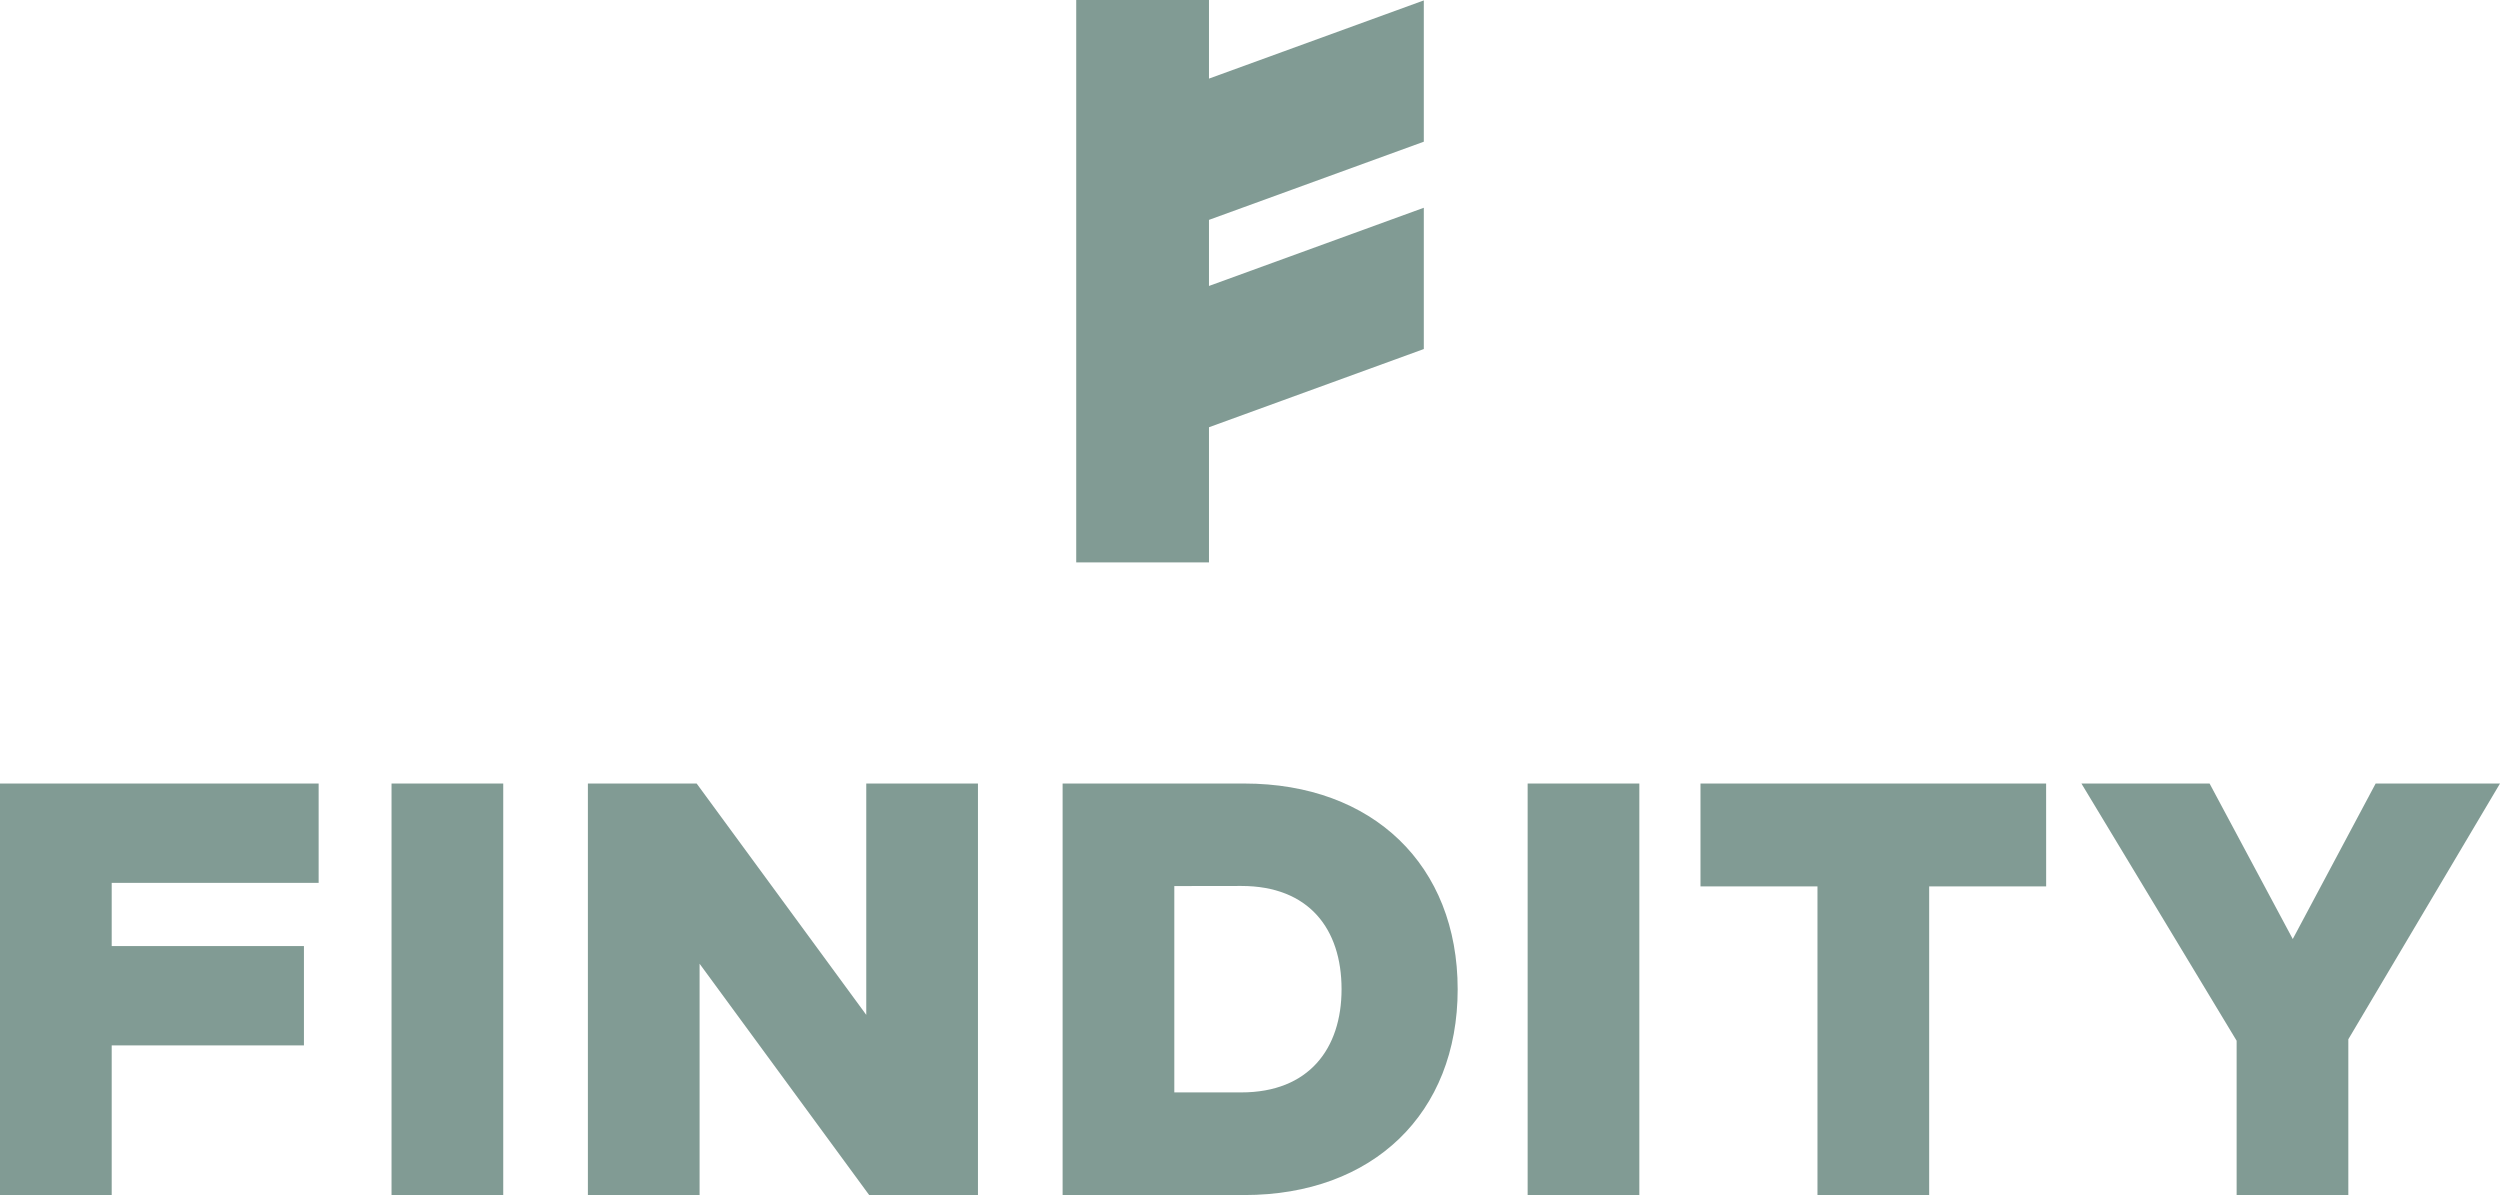
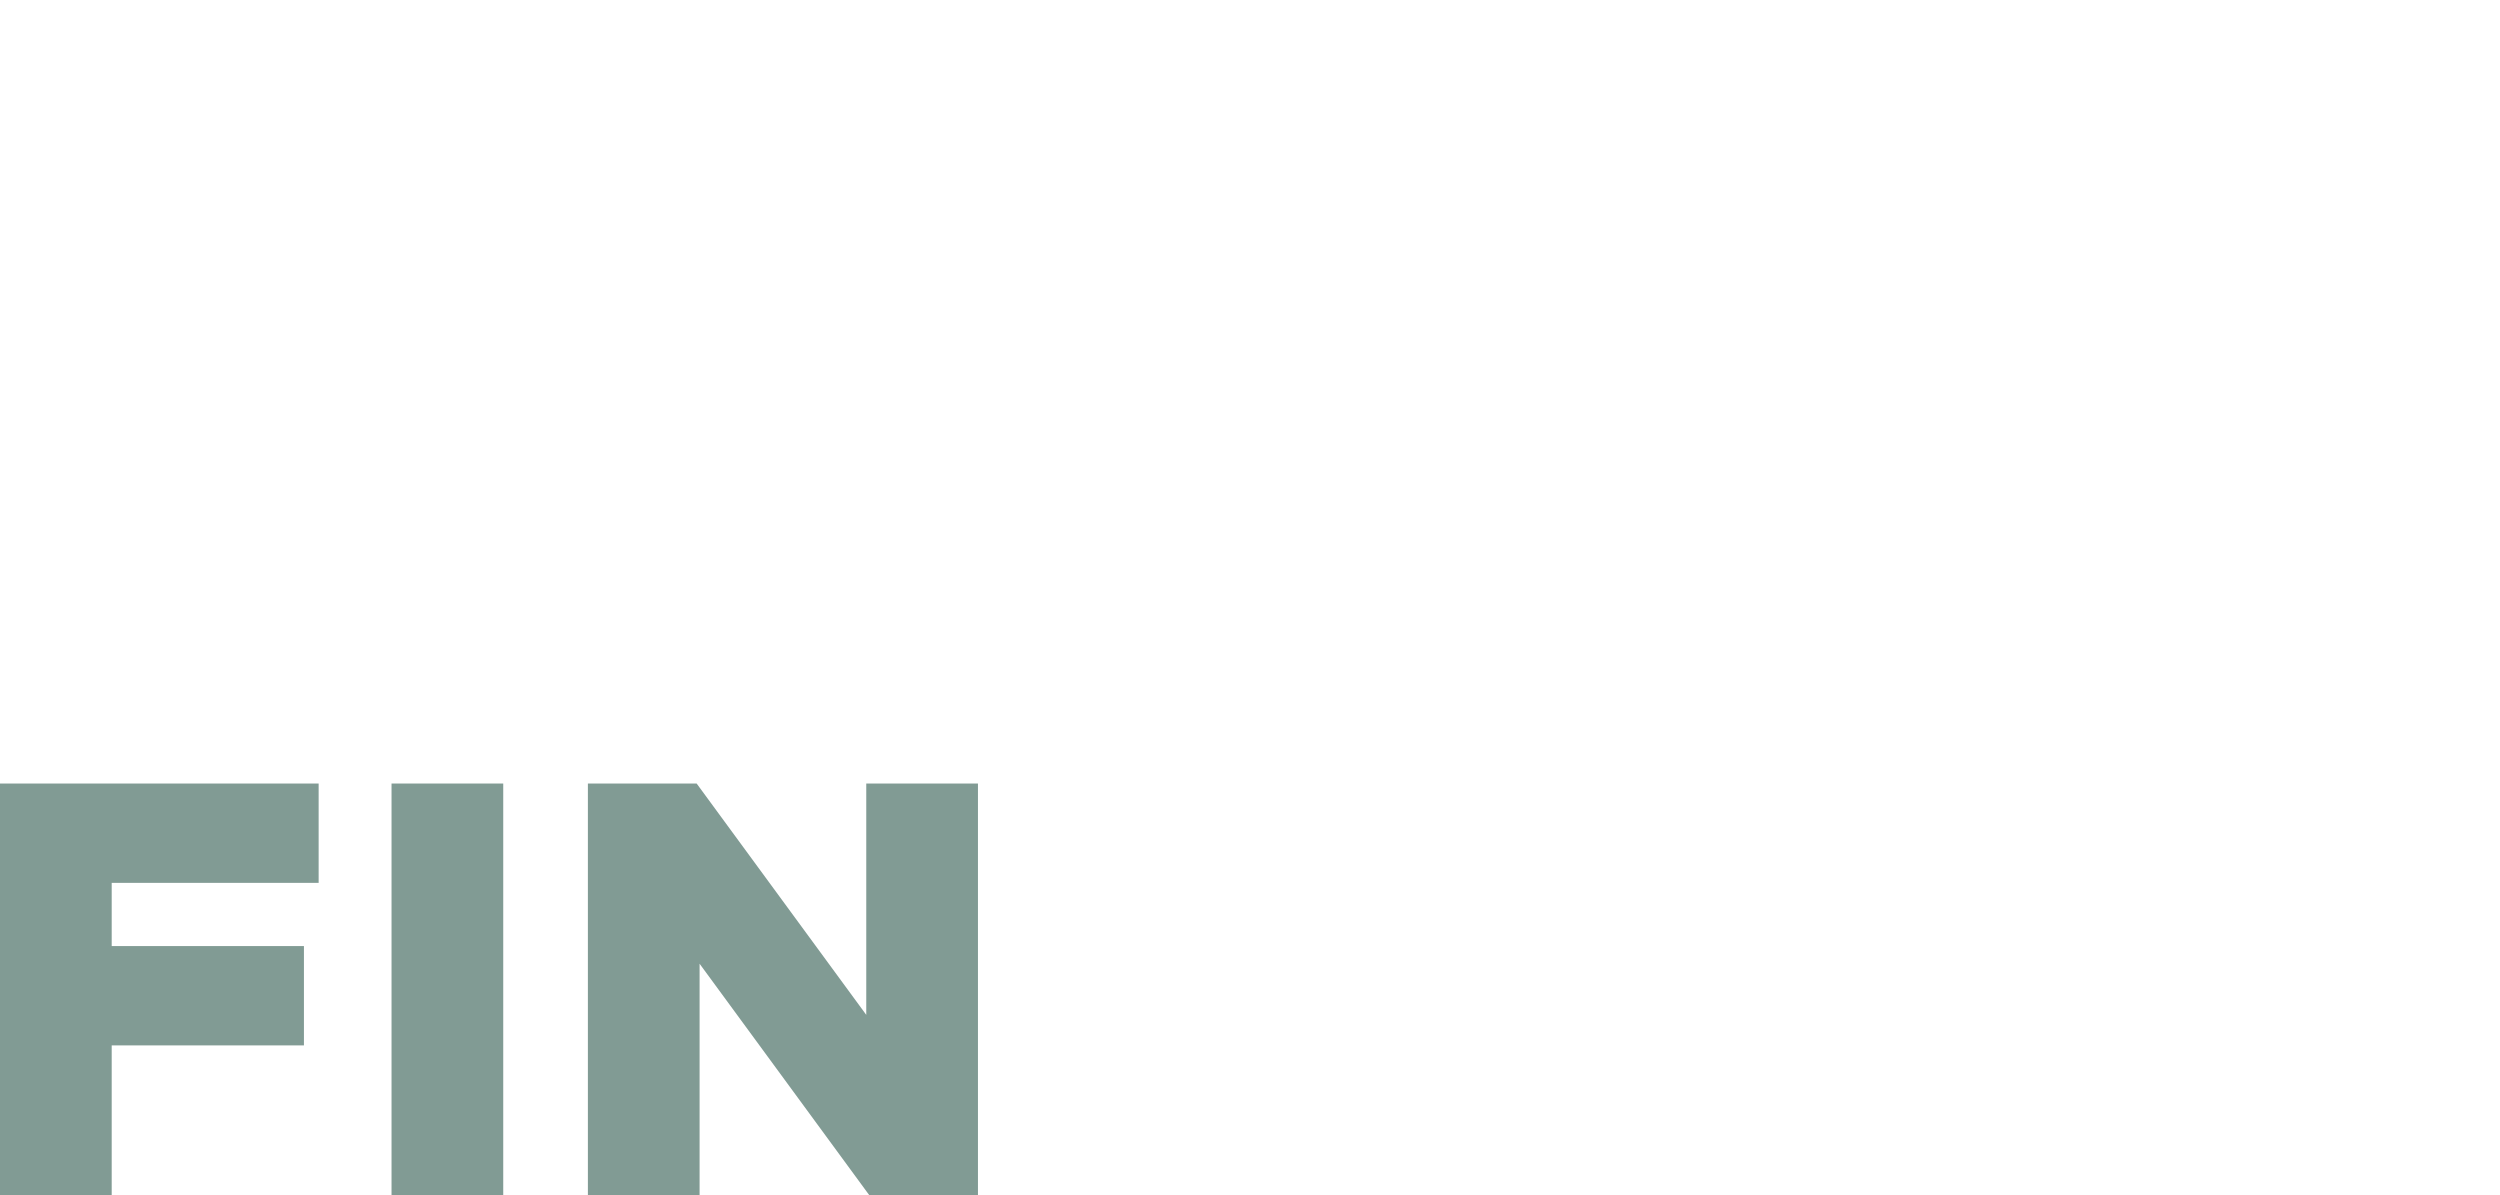
<svg xmlns="http://www.w3.org/2000/svg" id="Gruppe_1200" data-name="Gruppe 1200" width="159.851" height="76.412" viewBox="0 0 159.851 76.412">
  <defs>
    <clipPath id="clip-path">
-       <rect id="Rechteck_970" data-name="Rechteck 970" width="159.851" height="76.412" fill="#819b94" />
-     </clipPath>
+       </clipPath>
  </defs>
  <path id="Pfad_352" data-name="Pfad 352" d="M0,592.661v26.313H7.142v-9.567H19.434v-6.353H7.142v-4.041H20.374v-6.353Z" transform="translate(0 -542.562)" fill="#819b94" />
  <rect id="Rechteck_968" data-name="Rechteck 968" width="7.142" height="26.313" transform="translate(25.035 50.099)" fill="#819b94" />
  <path id="Pfad_353" data-name="Pfad 353" d="M462.479,592.661v14.792l-10.845-14.792H444.68v26.313h7.142V604.183l10.845,14.792h6.954V592.661Z" transform="translate(-407.09 -542.562)" fill="#819b94" />
  <g id="Gruppe_1199" data-name="Gruppe 1199">
    <g id="Gruppe_1198" data-name="Gruppe 1198" clip-path="url(#clip-path)">
      <path id="Pfad_354" data-name="Pfad 354" d="M829.021,605.818c0,7.932-5.413,13.157-13.645,13.157H803.761V592.662h11.615c8.232,0,13.645,5.225,13.645,13.156m-18.118-6.6v13.194h4.285c4.323,0,6.409-2.8,6.409-6.6,0-3.853-2.086-6.6-6.409-6.6Z" transform="translate(-735.817 -542.563)" fill="#819b94" />
      <rect id="Rechteck_969" data-name="Rechteck 969" width="7.142" height="26.313" transform="translate(97.678 50.099)" fill="#819b94" />
      <path id="Pfad_355" data-name="Pfad 355" d="M1308.343,599.24h-7.48v19.735h-7.142V599.24h-7.48v-6.578h22.1Z" transform="translate(-1177.511 -542.563)" fill="#819b94" />
-       <path id="Pfad_356" data-name="Pfad 356" d="M1591.454,609.014v9.961h-7.142v-9.867l-9.924-16.446h8.194l5.319,9.943,5.3-9.943h7.95Z" transform="translate(-1441.301 -542.563)" fill="#819b94" />
+       <path id="Pfad_356" data-name="Pfad 356" d="M1591.454,609.014v9.961h-7.142v-9.867h8.194l5.319,9.943,5.3-9.943h7.95Z" transform="translate(-1441.301 -542.563)" fill="#819b94" />
      <path id="Pfad_357" data-name="Pfad 357" d="M836.265,9.059V.025l-13.736,5V0h-8.489V35.96h8.489V27.317l13.736-5V13.283l-13.736,5V14.058Z" transform="translate(-745.226 0.001)" fill="#819b94" />
    </g>
  </g>
</svg>